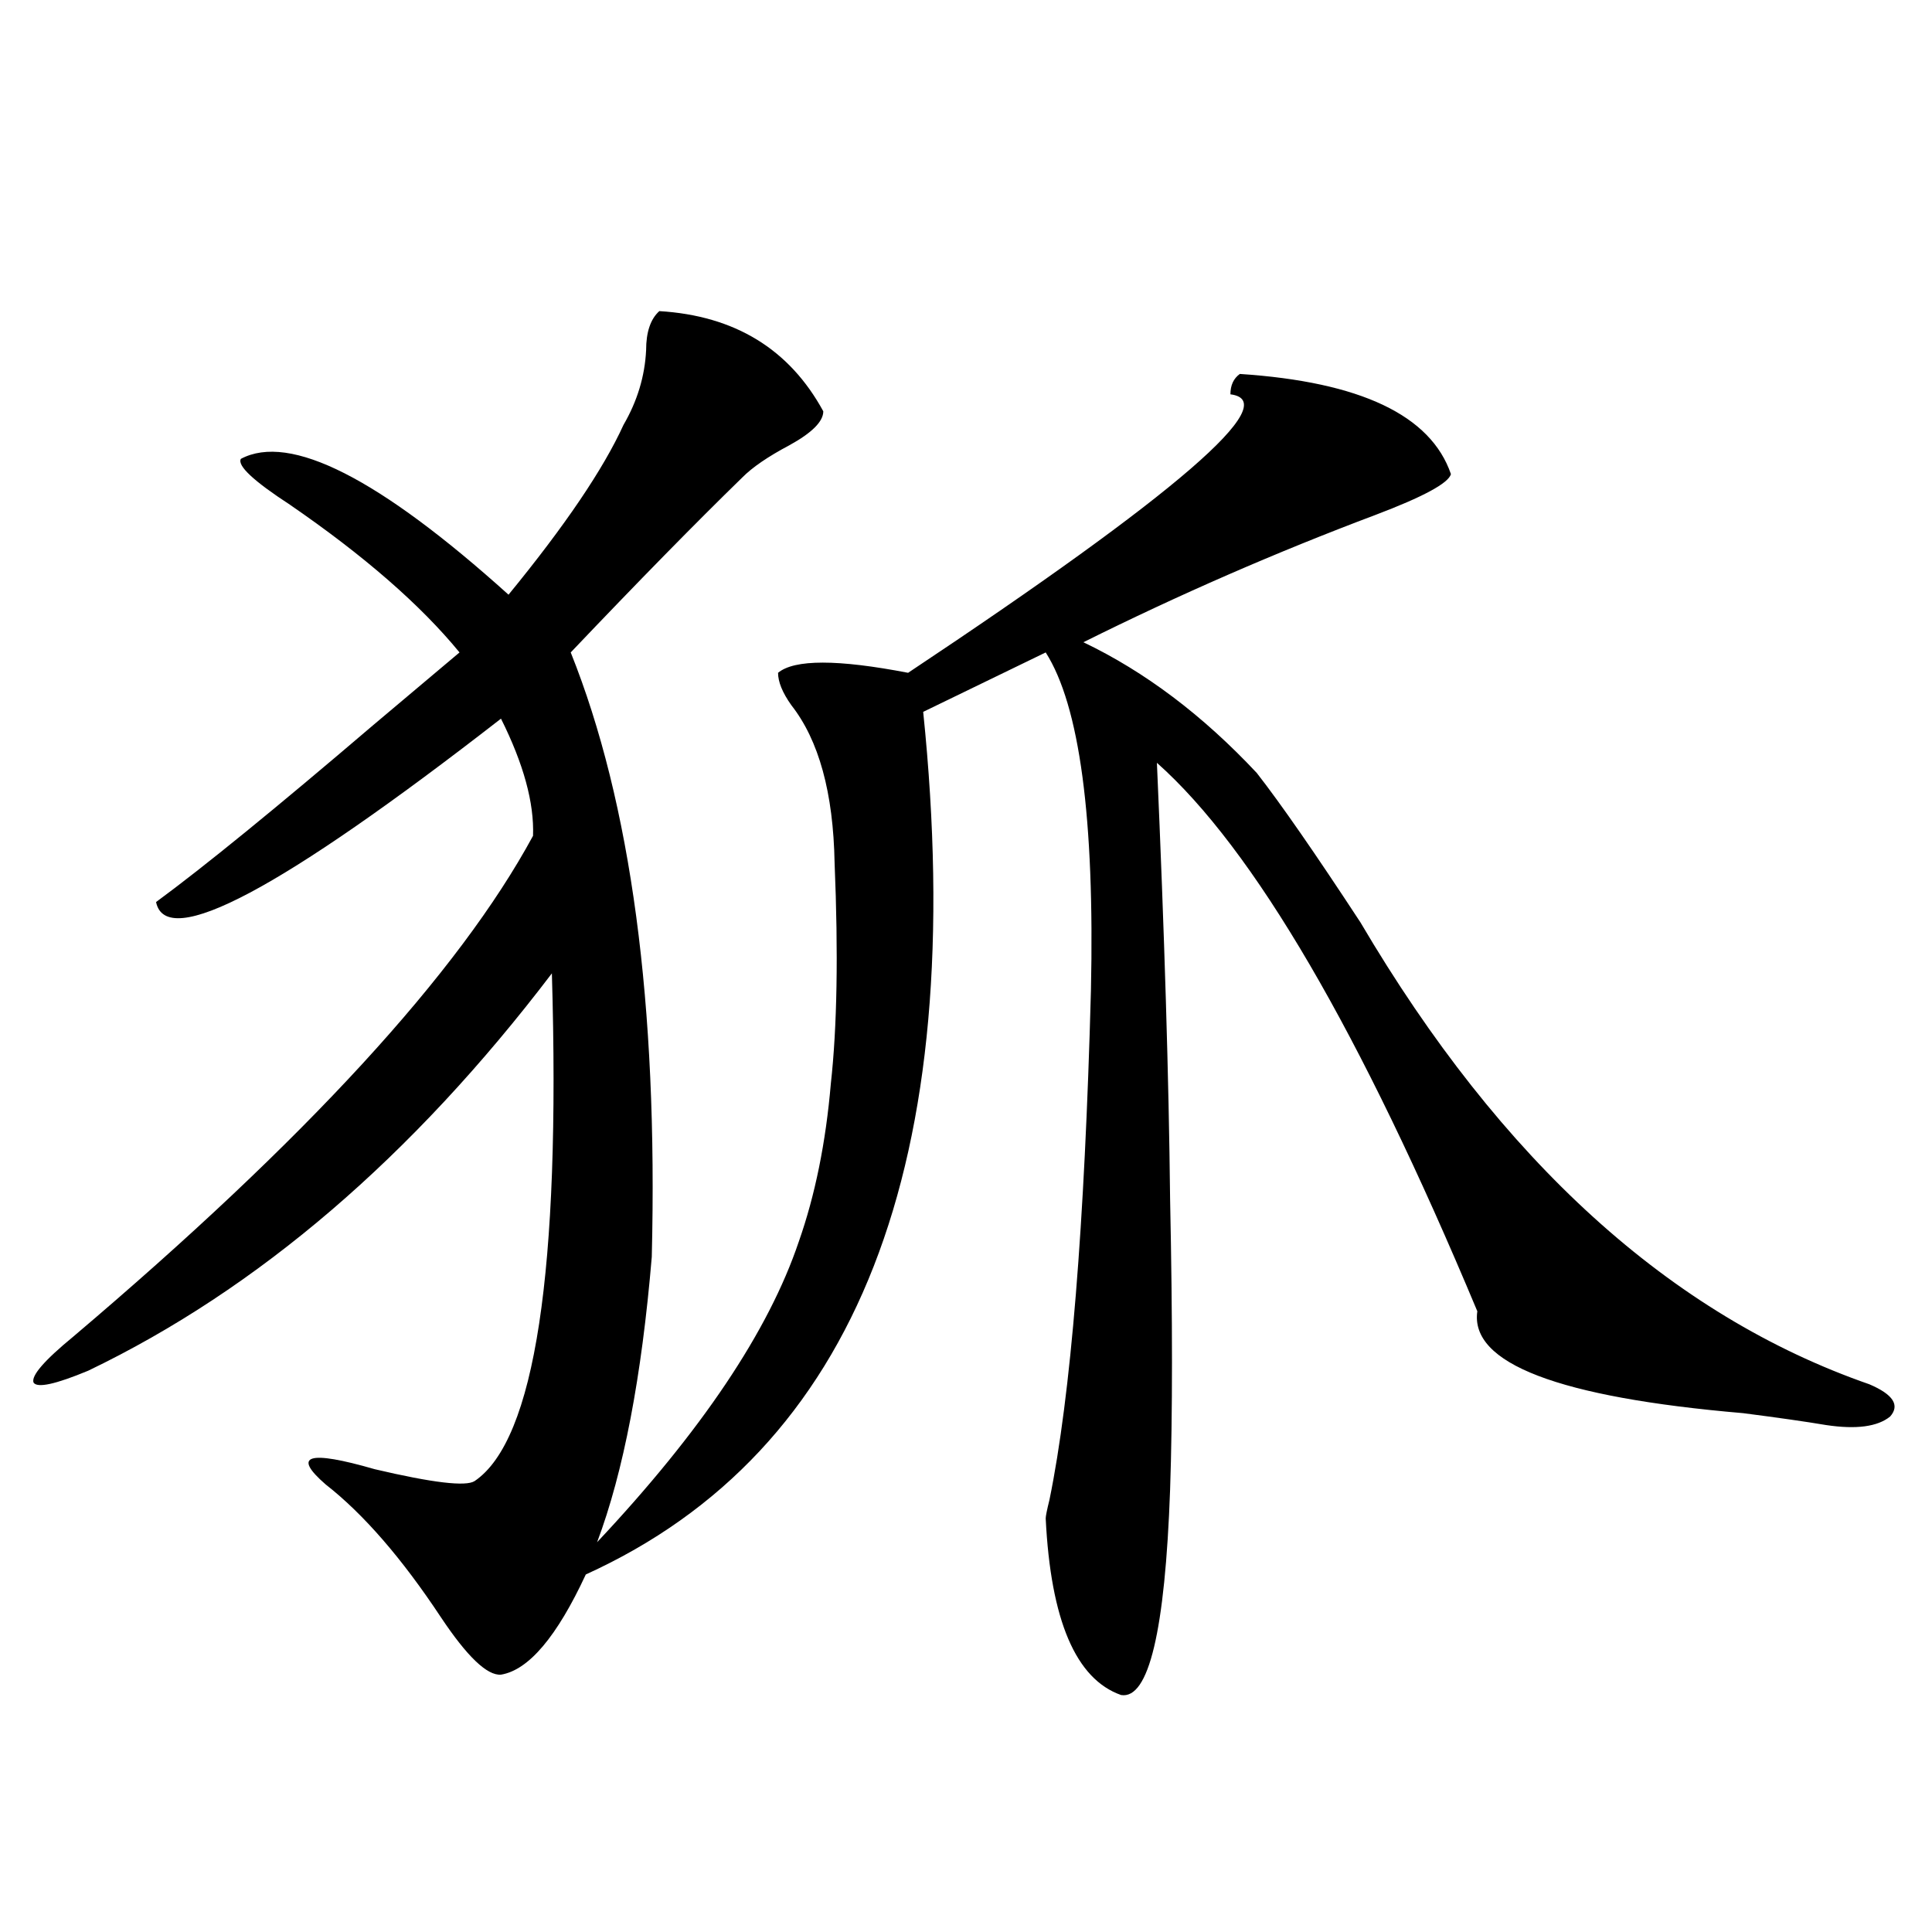
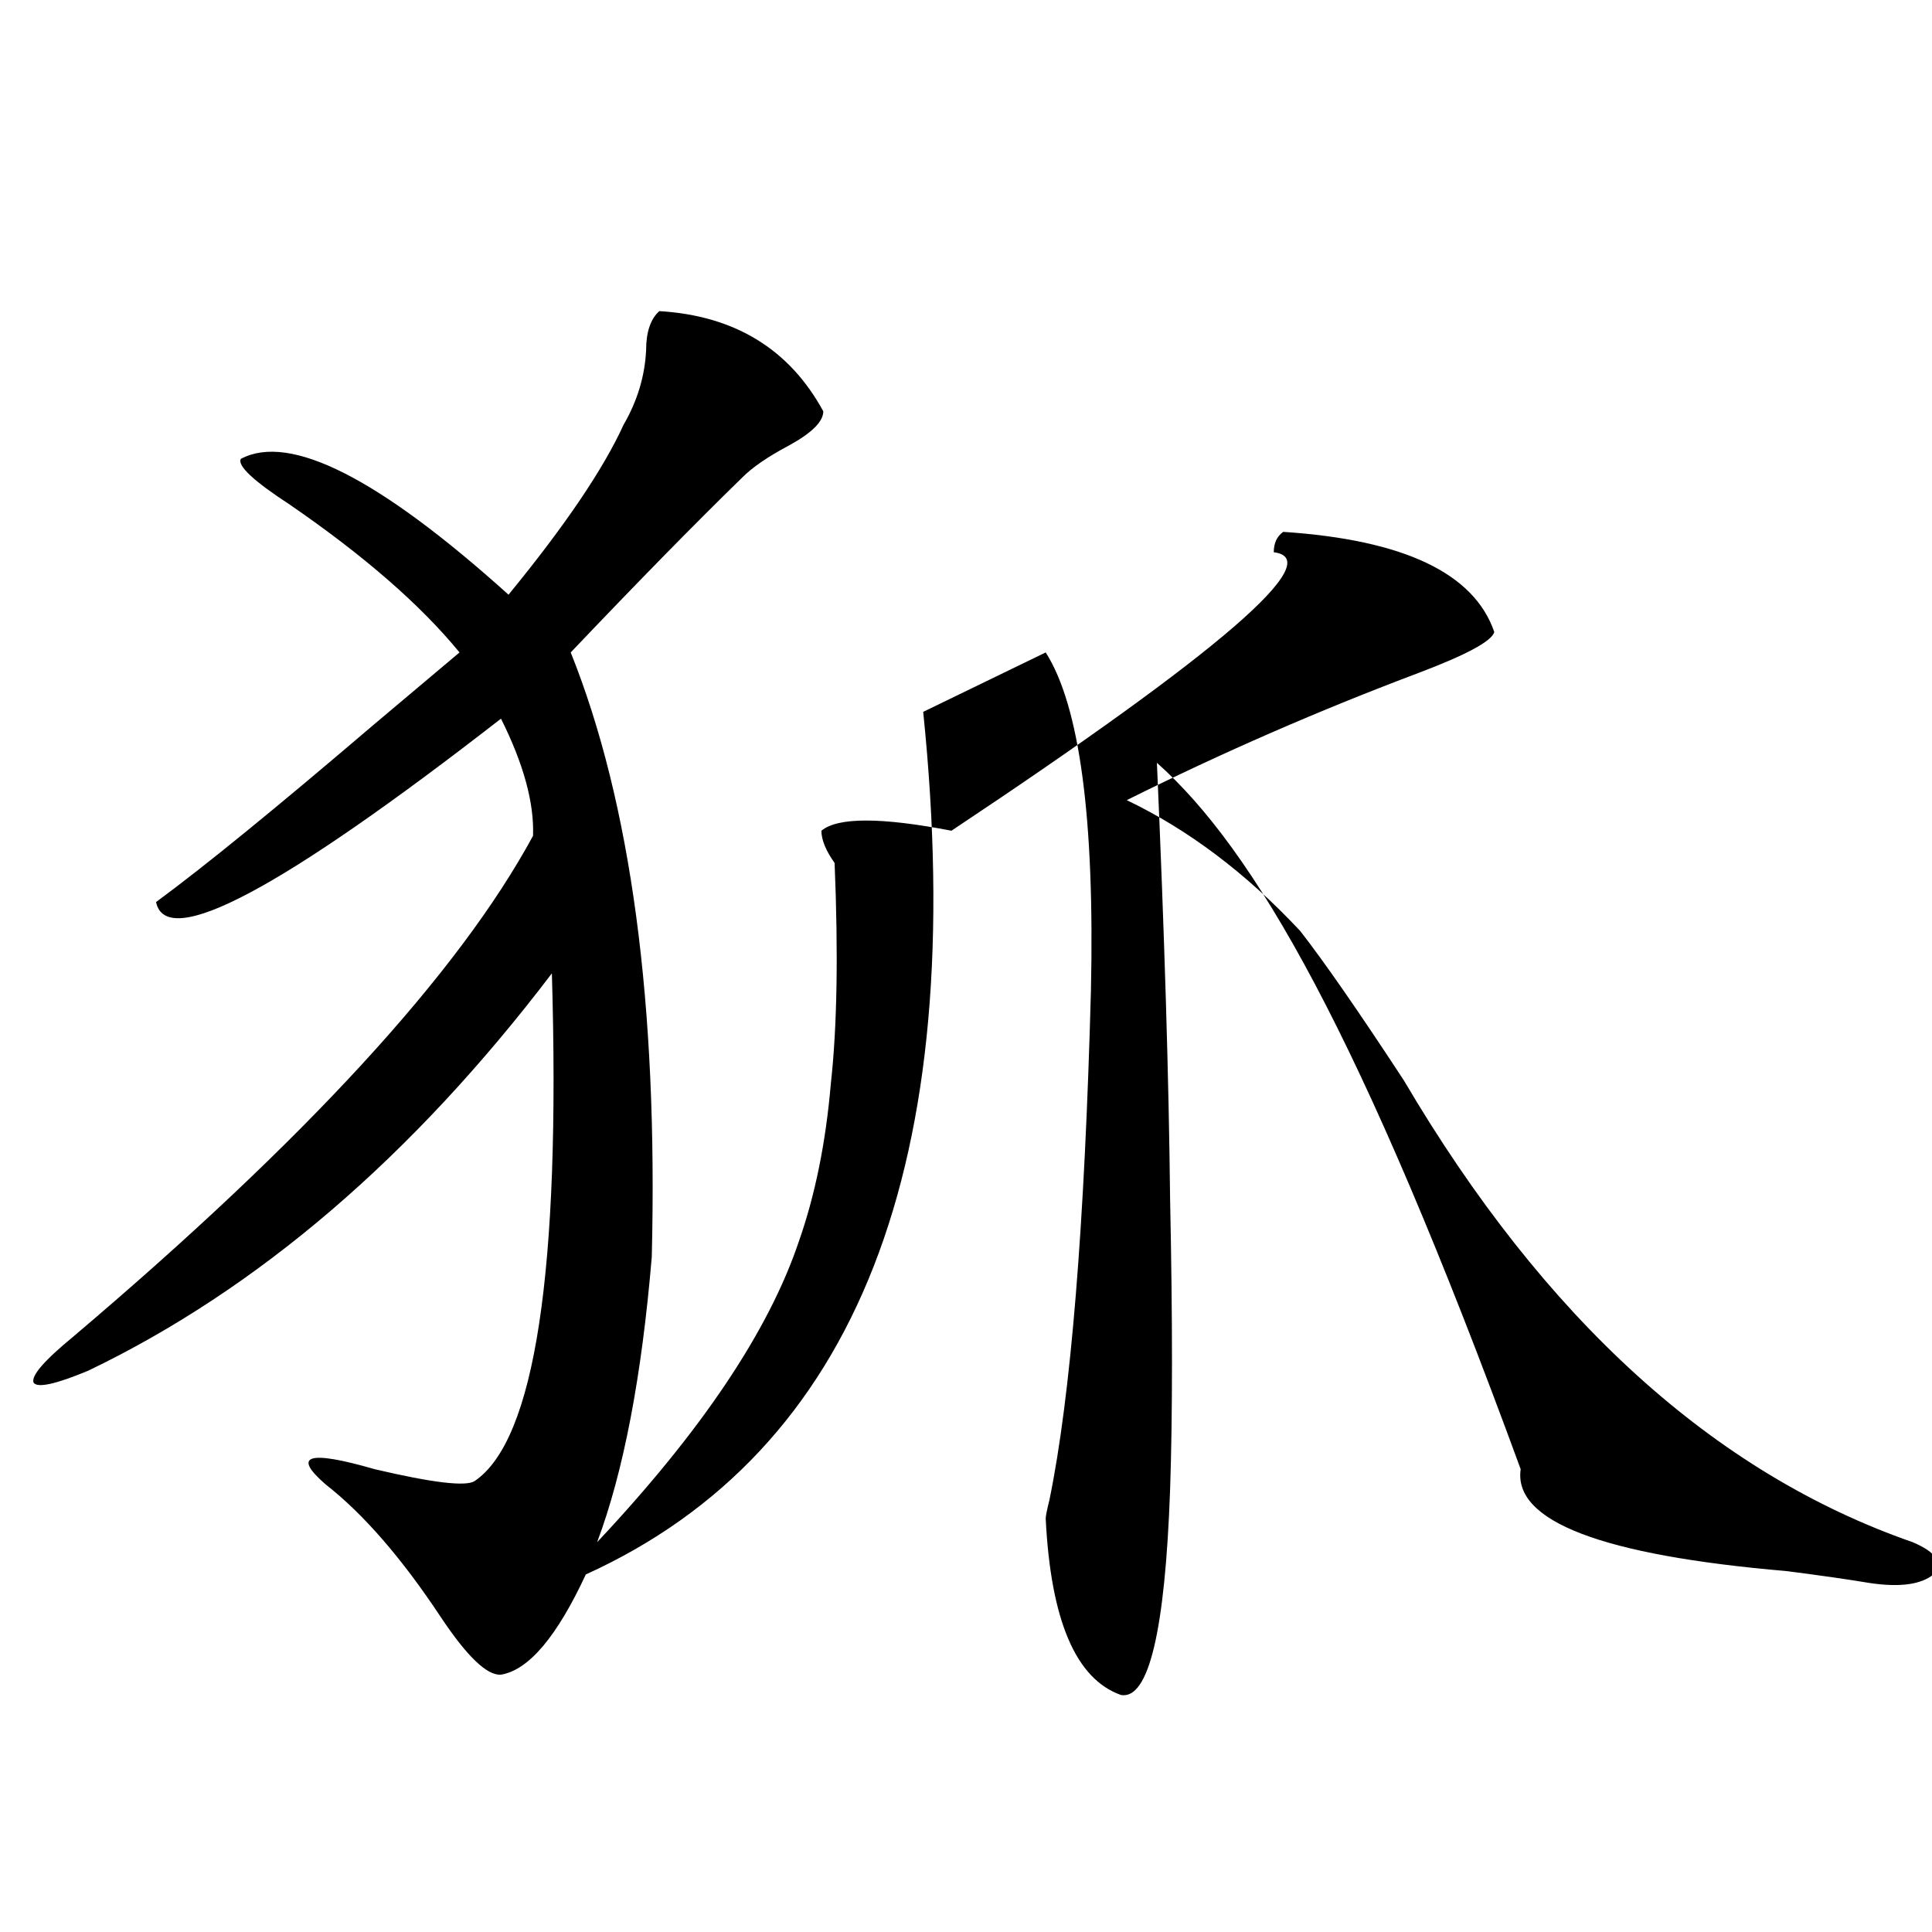
<svg xmlns="http://www.w3.org/2000/svg" version="1.1" id="图层_1" x="0px" y="0px" width="1000px" height="1000px" viewBox="0 0 1000 1000" enable-background="new 0 0 1000 1000" xml:space="preserve">
-   <path d="M341.26,161.035c39.023,2.349,67.315,19.639,84.876,51.855c0,5.273-5.854,11.138-17.561,17.578  c-11.066,5.864-19.191,11.426-24.39,16.699c-24.069,23.442-53.657,53.613-88.778,90.527c31.219,77.935,45.197,182.236,41.95,312.891  c-5.213,62.114-14.634,111.333-28.292,147.656c53.978-57.417,88.778-109.272,104.388-155.566  c8.445-24.019,13.979-51.265,16.585-81.738c3.247-29.292,3.902-67.373,1.951-114.258c-0.655-36.323-8.14-63.569-22.438-81.738  c-4.558-6.44-6.829-12.002-6.829-16.699c8.445-7.031,30.884-7.031,67.315,0c139.174-92.573,194.782-140.625,166.825-144.141  c0-4.683,1.616-8.198,4.878-10.547c62.438,4.106,98.854,21.396,109.266,51.855c-1.311,4.697-14.313,11.729-39.023,21.094  c-51.386,19.336-101.796,41.309-151.216,65.918c31.859,15.244,61.782,37.793,89.754,67.676  c12.348,15.82,30.243,41.611,53.657,77.344c72.834,123.638,160.637,203.33,263.408,239.063c12.348,5.273,15.93,10.85,10.731,16.699  c-6.509,5.273-17.561,6.743-33.17,4.395c-10.411-1.758-24.725-3.804-42.926-6.152c-95.607-8.198-141.46-25.776-137.558-52.734  C704.178,533.994,648.89,439.36,598.814,394.824c3.902,88.481,6.174,163.779,6.829,225.879c1.296,62.114,1.296,112.212,0,150.293  c-2.606,73.238-11.066,108.683-25.365,106.348c-23.414-8.212-36.432-38.672-39.023-91.406c0-1.167,0.641-4.395,1.951-9.668  c11.052-53.901,18.201-141.792,21.463-263.672c1.951-89.058-5.854-147.354-23.414-174.902l-63.413,30.762  c24.055,233.789-34.146,382.627-174.63,446.484c-14.969,32.218-29.603,49.508-43.901,51.855  c-7.164,0.577-17.561-9.379-31.219-29.883c-20.167-30.459-39.999-53.311-59.511-68.555c-17.561-15.229-9.115-17.866,25.365-7.91  c29.908,7.031,47.148,9.092,51.706,6.152c31.219-21.094,44.542-108.682,39.999-262.793  C213.458,598.73,133.46,667.285,45.657,709.473c-16.92,7.031-26.341,9.092-28.292,6.152c-1.311-3.516,5.519-11.426,20.487-23.73  c120.317-101.953,199.66-188.374,238.043-259.277c0.641-16.987-4.878-37.202-16.585-60.645  C145.487,460.454,85.977,492.095,80.778,466.895c24.71-18.154,62.103-48.628,112.192-91.406  c20.152-16.987,35.121-29.58,44.877-37.793c-20.167-24.609-49.435-50.098-87.803-76.465c-18.871-12.305-27.316-20.215-25.365-23.73  c25.365-13.472,71.538,9.971,138.533,70.313c29.268-35.732,49.1-65.039,59.511-87.891c7.149-12.305,11.052-25.186,11.707-38.672  C334.431,171.885,336.702,165.142,341.26,161.035z" />
+   <path d="M341.26,161.035c39.023,2.349,67.315,19.639,84.876,51.855c0,5.273-5.854,11.138-17.561,17.578  c-11.066,5.864-19.191,11.426-24.39,16.699c-24.069,23.442-53.657,53.613-88.778,90.527c31.219,77.935,45.197,182.236,41.95,312.891  c-5.213,62.114-14.634,111.333-28.292,147.656c53.978-57.417,88.778-109.272,104.388-155.566  c8.445-24.019,13.979-51.265,16.585-81.738c3.247-29.292,3.902-67.373,1.951-114.258c-4.558-6.44-6.829-12.002-6.829-16.699c8.445-7.031,30.884-7.031,67.315,0c139.174-92.573,194.782-140.625,166.825-144.141  c0-4.683,1.616-8.198,4.878-10.547c62.438,4.106,98.854,21.396,109.266,51.855c-1.311,4.697-14.313,11.729-39.023,21.094  c-51.386,19.336-101.796,41.309-151.216,65.918c31.859,15.244,61.782,37.793,89.754,67.676  c12.348,15.82,30.243,41.611,53.657,77.344c72.834,123.638,160.637,203.33,263.408,239.063c12.348,5.273,15.93,10.85,10.731,16.699  c-6.509,5.273-17.561,6.743-33.17,4.395c-10.411-1.758-24.725-3.804-42.926-6.152c-95.607-8.198-141.46-25.776-137.558-52.734  C704.178,533.994,648.89,439.36,598.814,394.824c3.902,88.481,6.174,163.779,6.829,225.879c1.296,62.114,1.296,112.212,0,150.293  c-2.606,73.238-11.066,108.683-25.365,106.348c-23.414-8.212-36.432-38.672-39.023-91.406c0-1.167,0.641-4.395,1.951-9.668  c11.052-53.901,18.201-141.792,21.463-263.672c1.951-89.058-5.854-147.354-23.414-174.902l-63.413,30.762  c24.055,233.789-34.146,382.627-174.63,446.484c-14.969,32.218-29.603,49.508-43.901,51.855  c-7.164,0.577-17.561-9.379-31.219-29.883c-20.167-30.459-39.999-53.311-59.511-68.555c-17.561-15.229-9.115-17.866,25.365-7.91  c29.908,7.031,47.148,9.092,51.706,6.152c31.219-21.094,44.542-108.682,39.999-262.793  C213.458,598.73,133.46,667.285,45.657,709.473c-16.92,7.031-26.341,9.092-28.292,6.152c-1.311-3.516,5.519-11.426,20.487-23.73  c120.317-101.953,199.66-188.374,238.043-259.277c0.641-16.987-4.878-37.202-16.585-60.645  C145.487,460.454,85.977,492.095,80.778,466.895c24.71-18.154,62.103-48.628,112.192-91.406  c20.152-16.987,35.121-29.58,44.877-37.793c-20.167-24.609-49.435-50.098-87.803-76.465c-18.871-12.305-27.316-20.215-25.365-23.73  c25.365-13.472,71.538,9.971,138.533,70.313c29.268-35.732,49.1-65.039,59.511-87.891c7.149-12.305,11.052-25.186,11.707-38.672  C334.431,171.885,336.702,165.142,341.26,161.035z" />
</svg>